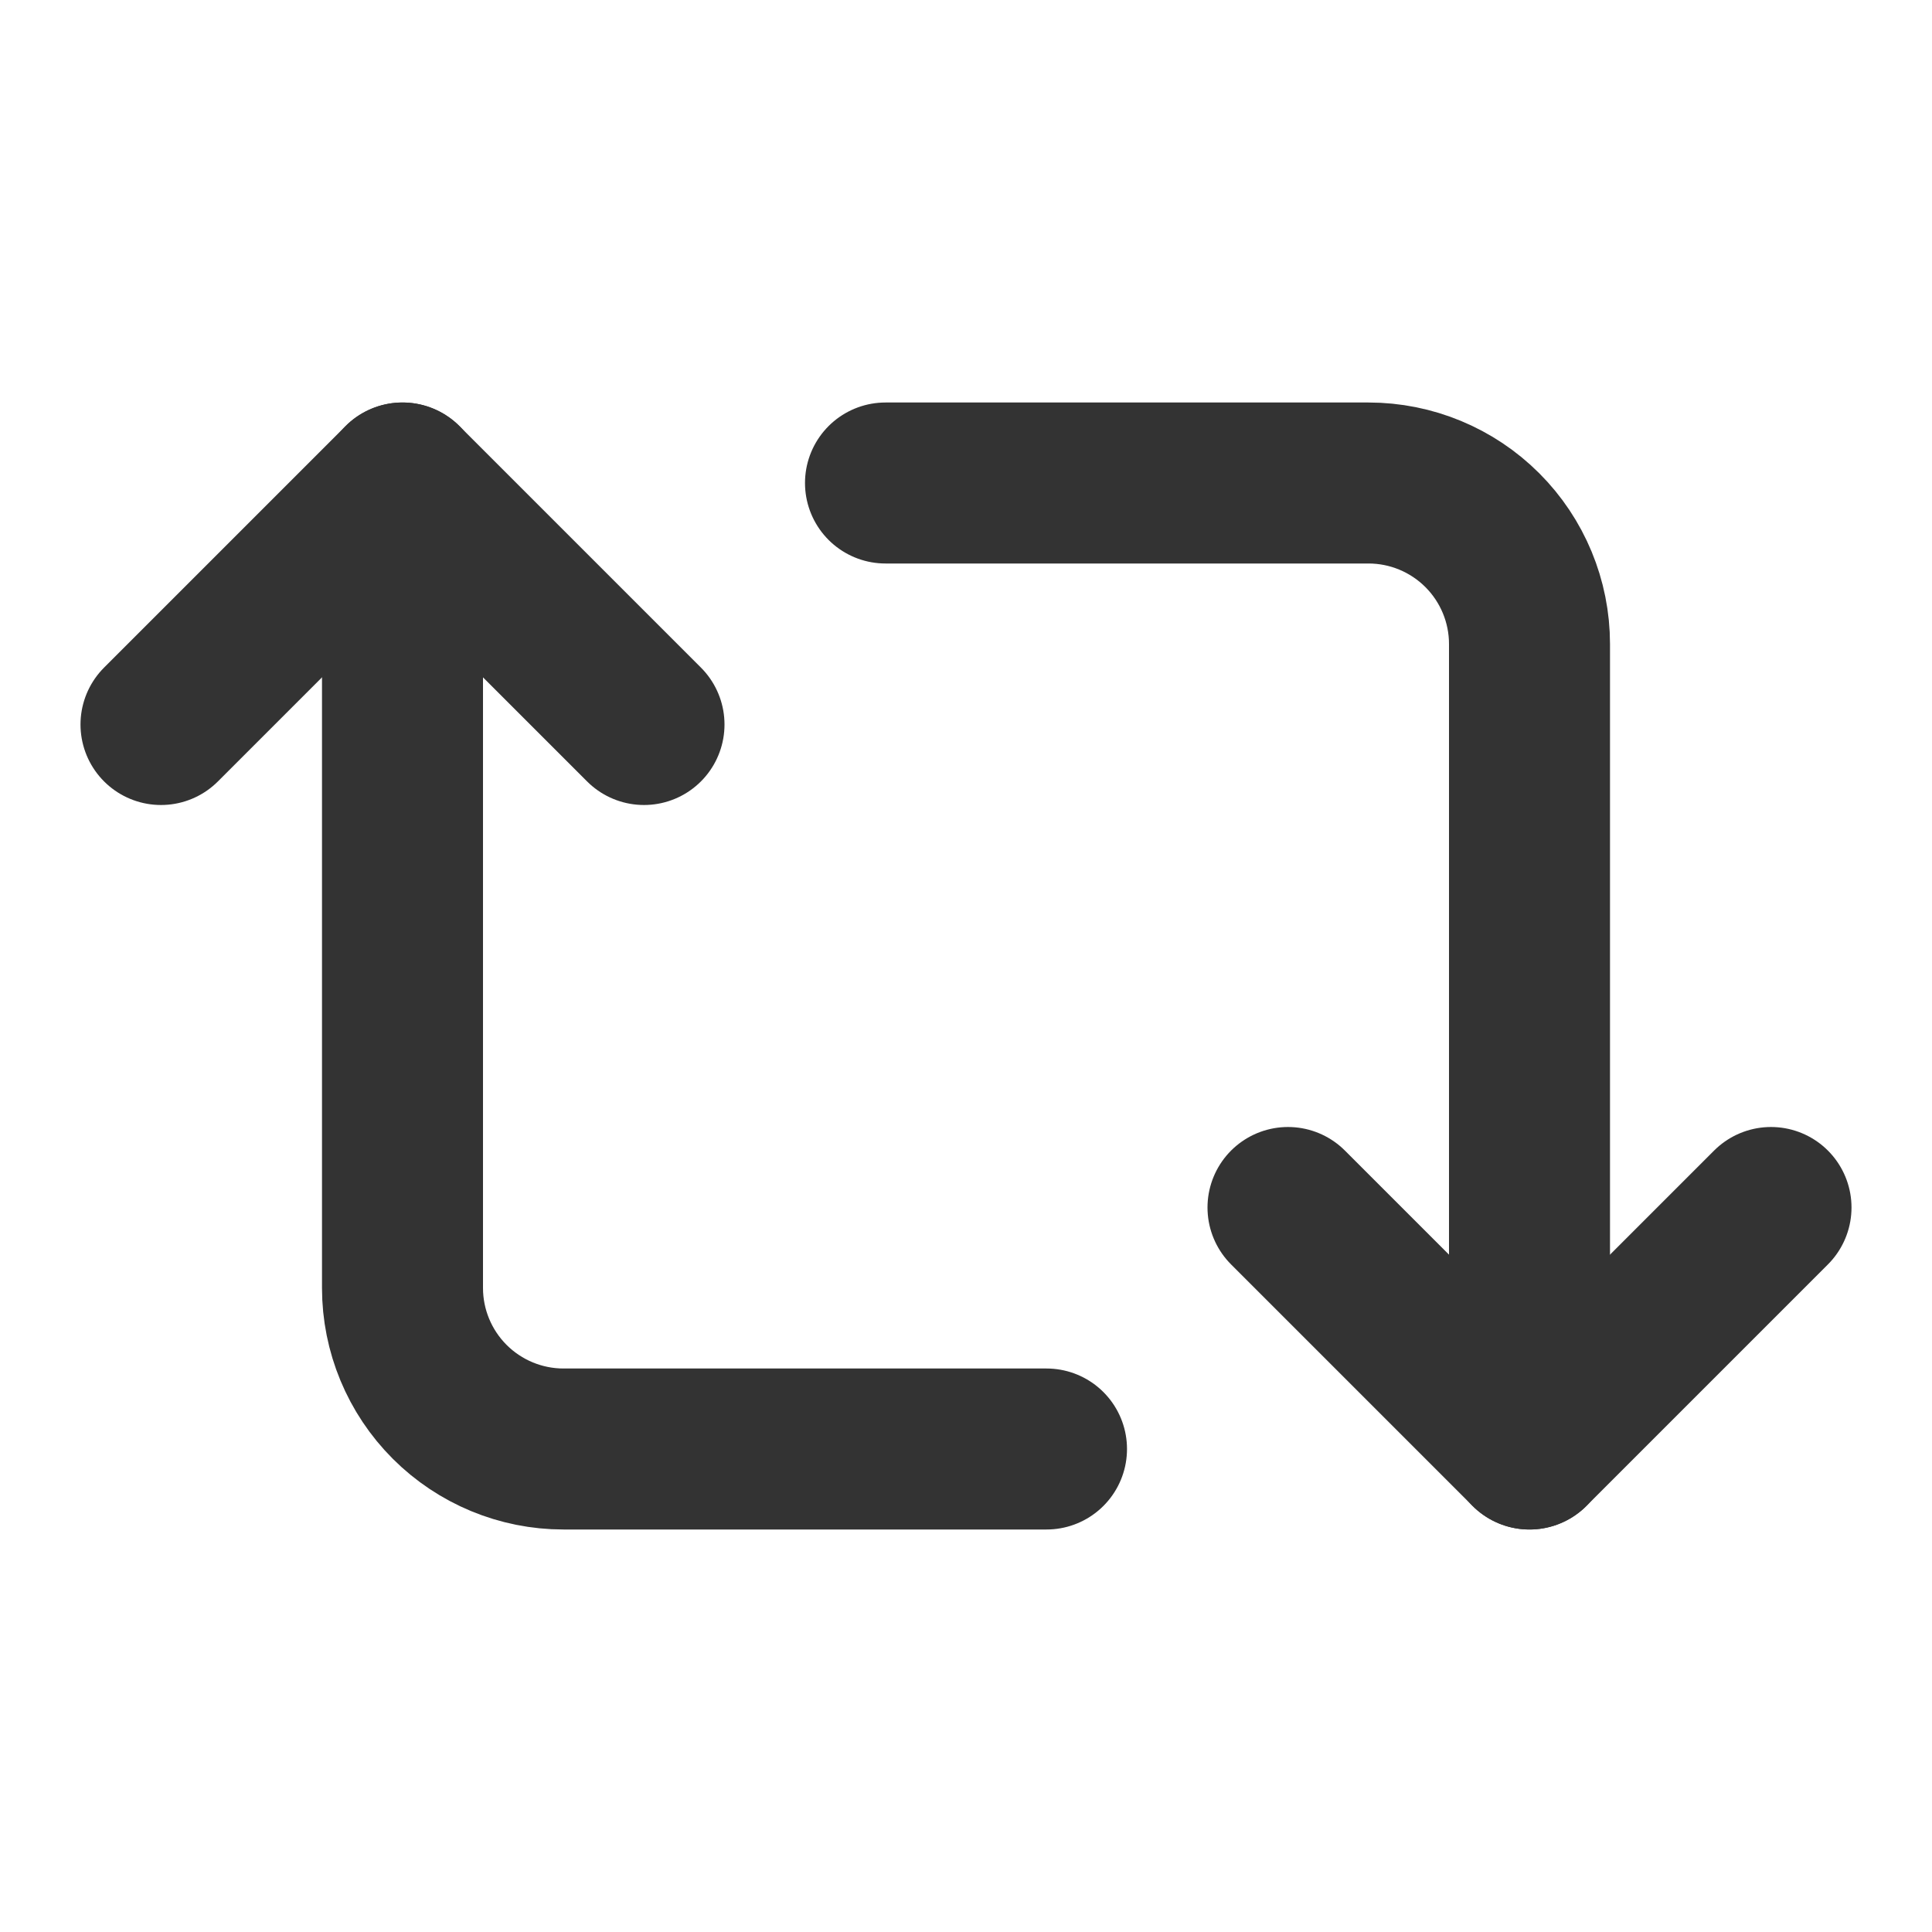
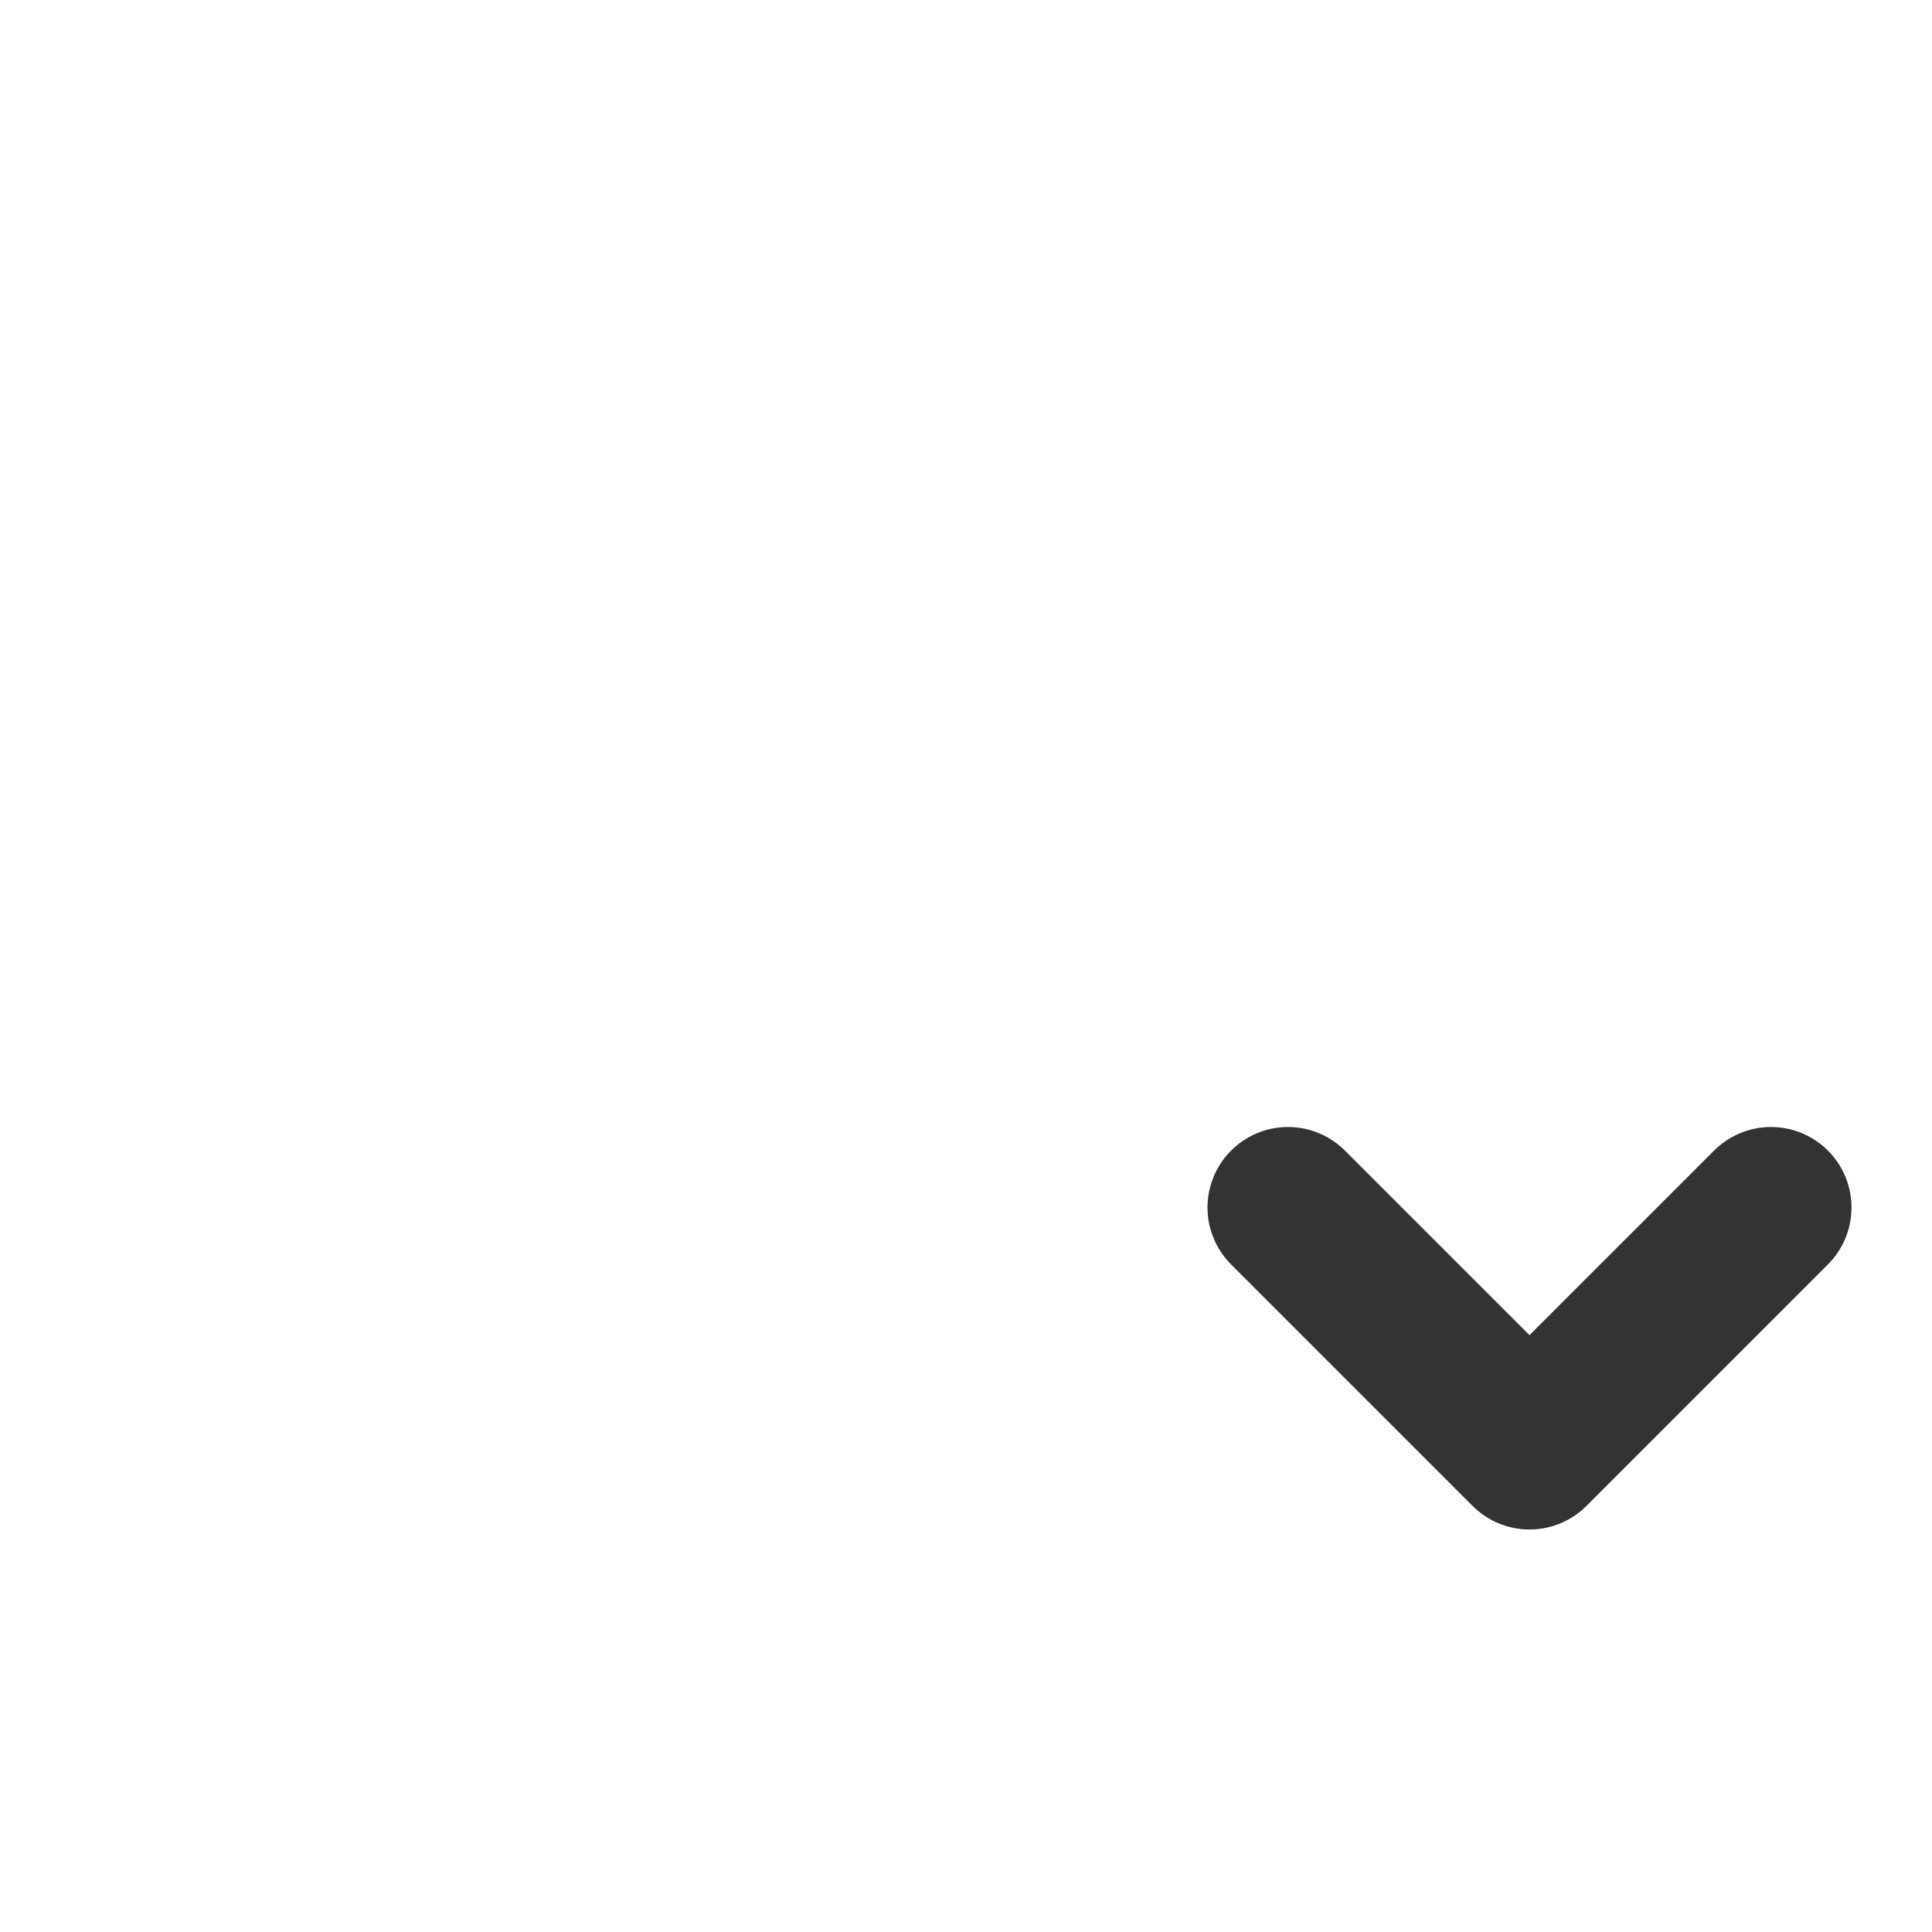
<svg xmlns="http://www.w3.org/2000/svg" width="24" height="24" viewBox="0 0 24 24" fill="none">
-   <path d="M2 9L5 6L8 9" stroke="#333333" stroke-width="2" stroke-linecap="round" stroke-linejoin="round" />
-   <path d="M13 18H7C6.47 18 5.961 17.789 5.586 17.414C5.211 17.039 5 16.53 5 16V6" stroke="#333333" stroke-width="2" stroke-linecap="round" stroke-linejoin="round" />
  <path d="M22 15L19 18L16 15" stroke="#333333" stroke-width="2" stroke-linecap="round" stroke-linejoin="round" />
-   <path d="M11 6H17C17.53 6 18.039 6.211 18.414 6.586C18.789 6.961 19 7.47 19 8V18" stroke="#333333" stroke-width="2" stroke-linecap="round" stroke-linejoin="round" />
</svg>